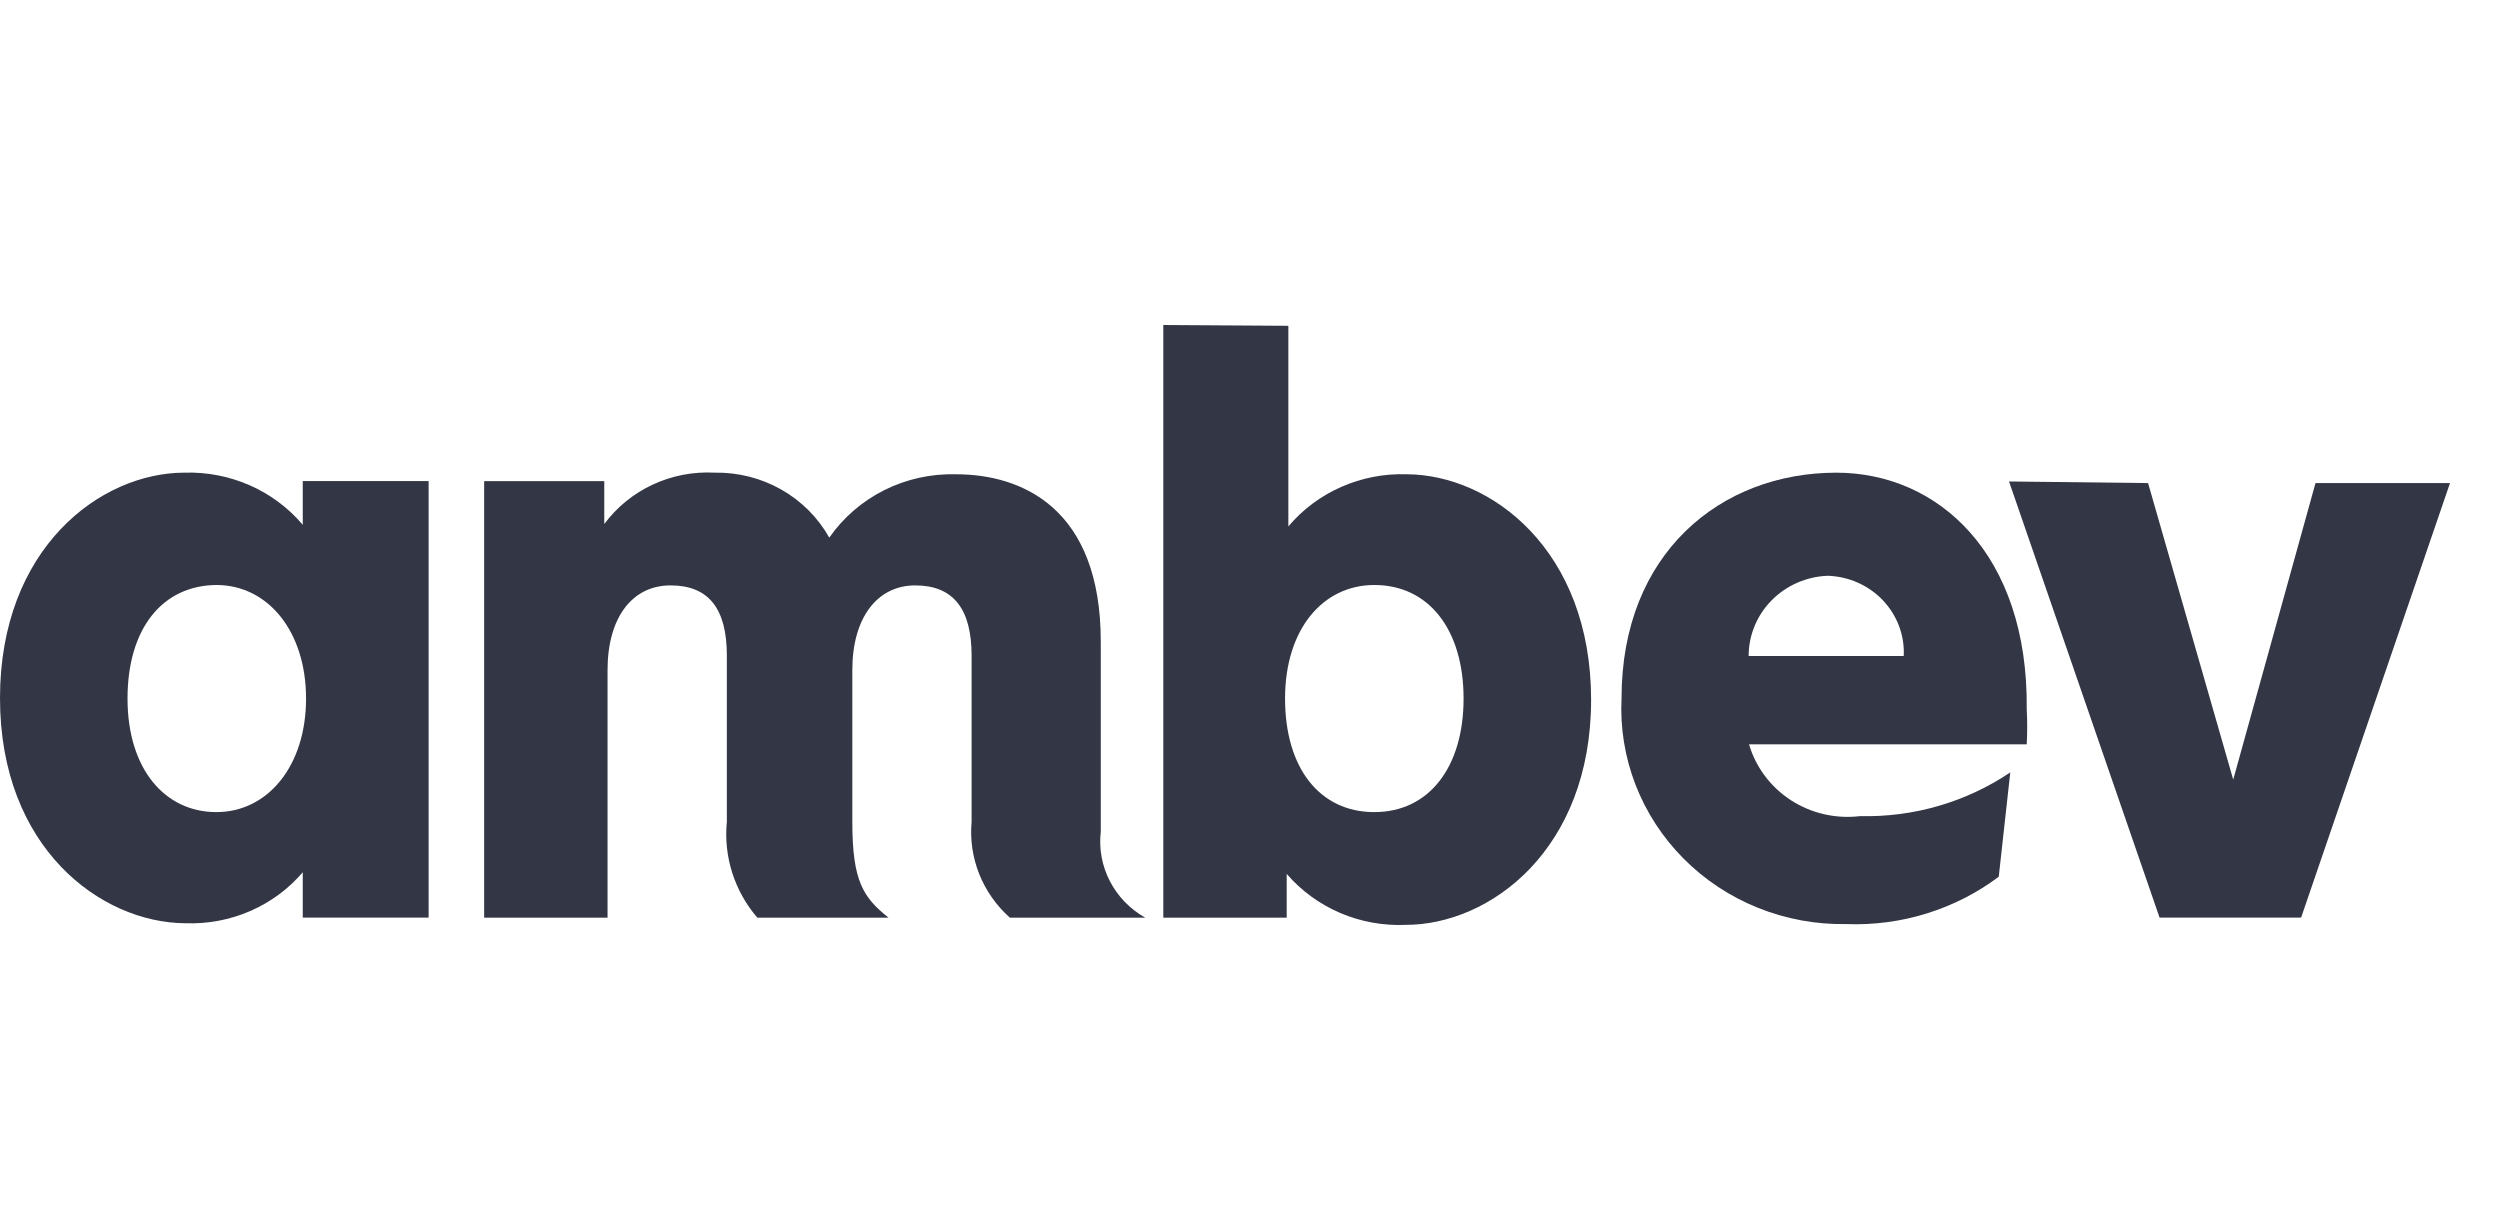
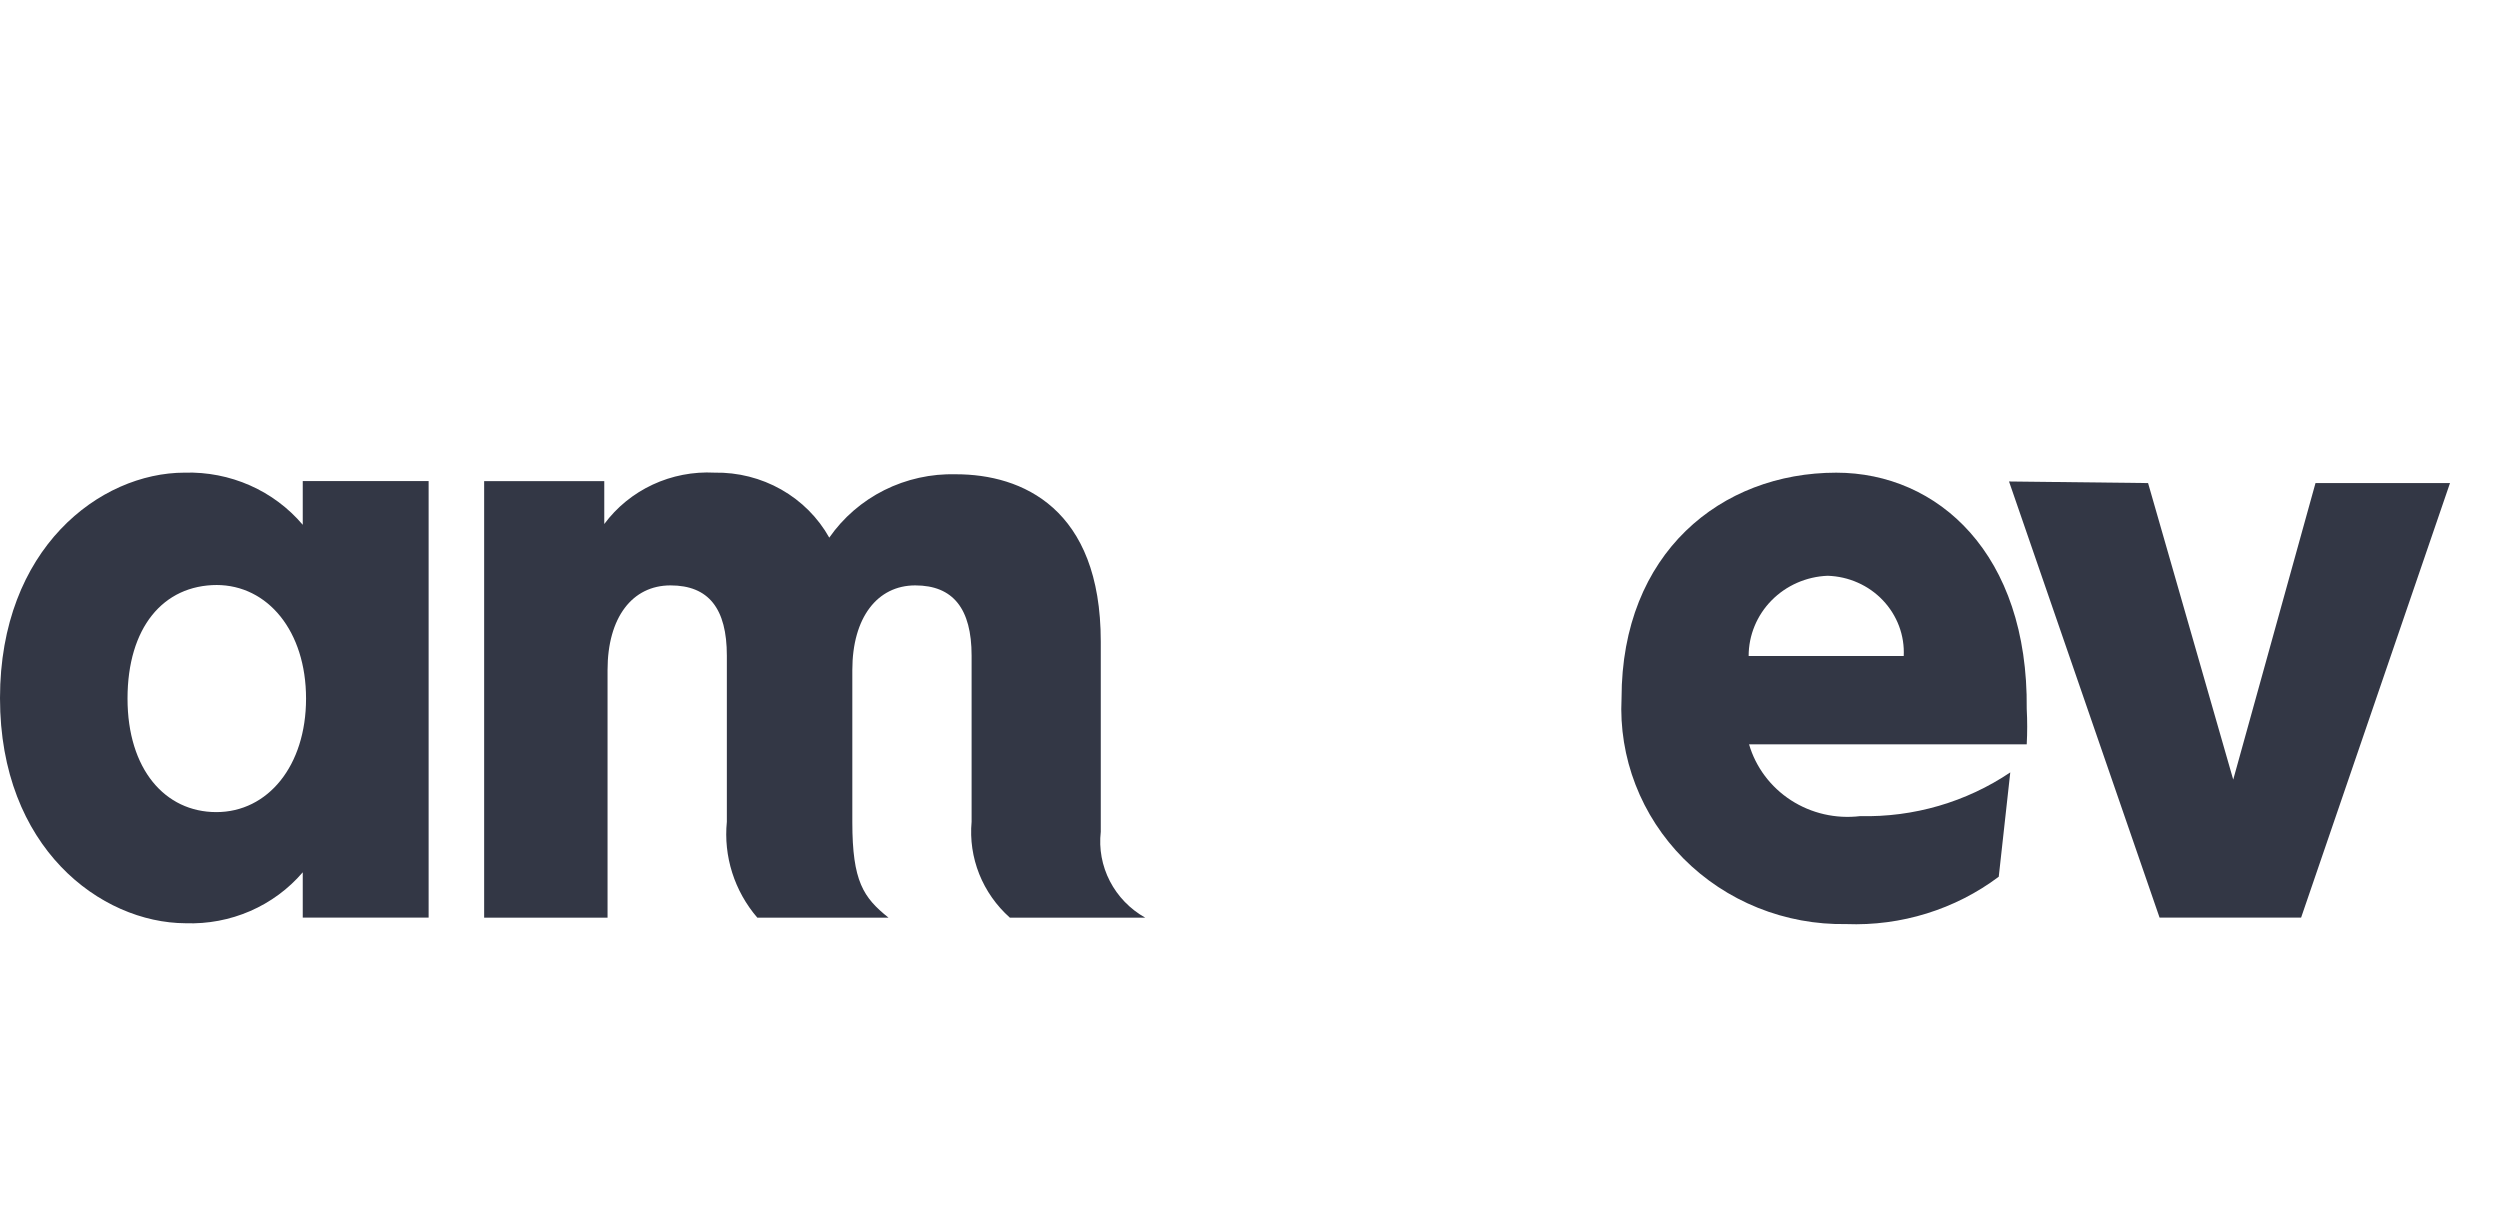
<svg xmlns="http://www.w3.org/2000/svg" width="100" height="49" viewBox="0 0 100 49" fill="none">
  <path d="M80.361 19.259L86.383 36.705H92.044L98 19.323H92.62L89.329 31.184L85.923 19.323L80.361 19.259Z" fill="#333745" />
  <path d="M7.388 18.906C3.998 18.906 0 21.939 0 27.926C0 33.913 4.031 36.914 7.421 36.93C8.31 36.962 9.195 36.795 10.008 36.442C10.821 36.089 11.54 35.558 12.11 34.892V36.705H17.145V19.243H12.11V20.992C11.538 20.316 10.816 19.777 9.997 19.415C9.178 19.054 8.286 18.879 7.388 18.906ZM8.655 23.4C10.711 23.4 12.242 25.246 12.242 27.942C12.242 30.638 10.711 32.484 8.655 32.484C6.598 32.484 5.101 30.767 5.101 27.942C5.101 25.117 6.516 23.4 8.688 23.4H8.655Z" fill="#333745" />
  <path d="M28.58 18.906C27.728 18.861 26.877 19.026 26.107 19.385C25.337 19.744 24.671 20.286 24.171 20.961V19.244H19.366V36.706H24.302V26.803C24.302 24.7 25.29 23.416 26.82 23.416C28.35 23.416 29.074 24.347 29.074 26.225V32.87C29.006 33.556 29.079 34.248 29.288 34.907C29.497 35.566 29.838 36.177 30.292 36.706H35.54C34.537 35.903 34.093 35.261 34.093 32.886V26.803C34.093 24.7 35.096 23.416 36.61 23.416C38.124 23.416 38.864 24.347 38.864 26.225V32.87C38.799 33.581 38.904 34.297 39.169 34.962C39.435 35.628 39.854 36.224 40.394 36.706H45.808C45.201 36.364 44.71 35.856 44.395 35.246C44.079 34.636 43.953 33.95 44.031 33.271V25.663C44.031 20.319 40.871 18.971 38.239 18.971C37.244 18.944 36.258 19.162 35.372 19.605C34.486 20.049 33.729 20.703 33.171 21.506C32.723 20.705 32.058 20.039 31.248 19.58C30.439 19.122 29.516 18.889 28.58 18.906Z" fill="#333745" />
-   <path d="M46.532 13V36.706H51.468V34.956C52.047 35.629 52.778 36.162 53.602 36.516C54.426 36.869 55.323 37.033 56.223 36.995C59.613 36.995 63.644 33.977 63.644 27.991C63.644 22.004 59.646 18.987 56.273 18.971C55.371 18.94 54.475 19.113 53.654 19.475C52.832 19.836 52.106 20.378 51.534 21.057V13.032L46.532 13ZM54.973 23.4C57.161 23.4 58.543 25.198 58.543 27.942C58.543 30.687 57.161 32.484 54.973 32.484C52.784 32.484 51.402 30.719 51.402 27.942C51.402 25.166 52.916 23.4 54.973 23.4Z" fill="#333745" />
  <path d="M73.451 18.907C68.844 18.907 64.862 22.117 64.862 27.927C64.803 29.105 64.993 30.283 65.42 31.387C65.847 32.492 66.502 33.498 67.344 34.346C68.186 35.193 69.198 35.862 70.316 36.312C71.435 36.762 72.636 36.984 73.846 36.963C76.045 37.048 78.206 36.378 79.95 35.069L80.411 30.896C78.649 32.083 76.546 32.696 74.405 32.645C73.435 32.762 72.454 32.537 71.639 32.01C70.825 31.483 70.23 30.689 69.962 29.772H81.069C81.094 29.302 81.094 28.83 81.069 28.36C81.135 22.149 77.515 18.907 73.451 18.907ZM73.105 23.031C73.522 23.044 73.933 23.137 74.312 23.306C74.692 23.474 75.034 23.715 75.317 24.014C75.6 24.313 75.82 24.664 75.963 25.046C76.106 25.428 76.169 25.835 76.149 26.241H69.946C69.945 25.412 70.274 24.614 70.863 24.016C71.452 23.417 72.255 23.065 73.105 23.031Z" fill="#333745" />
</svg>